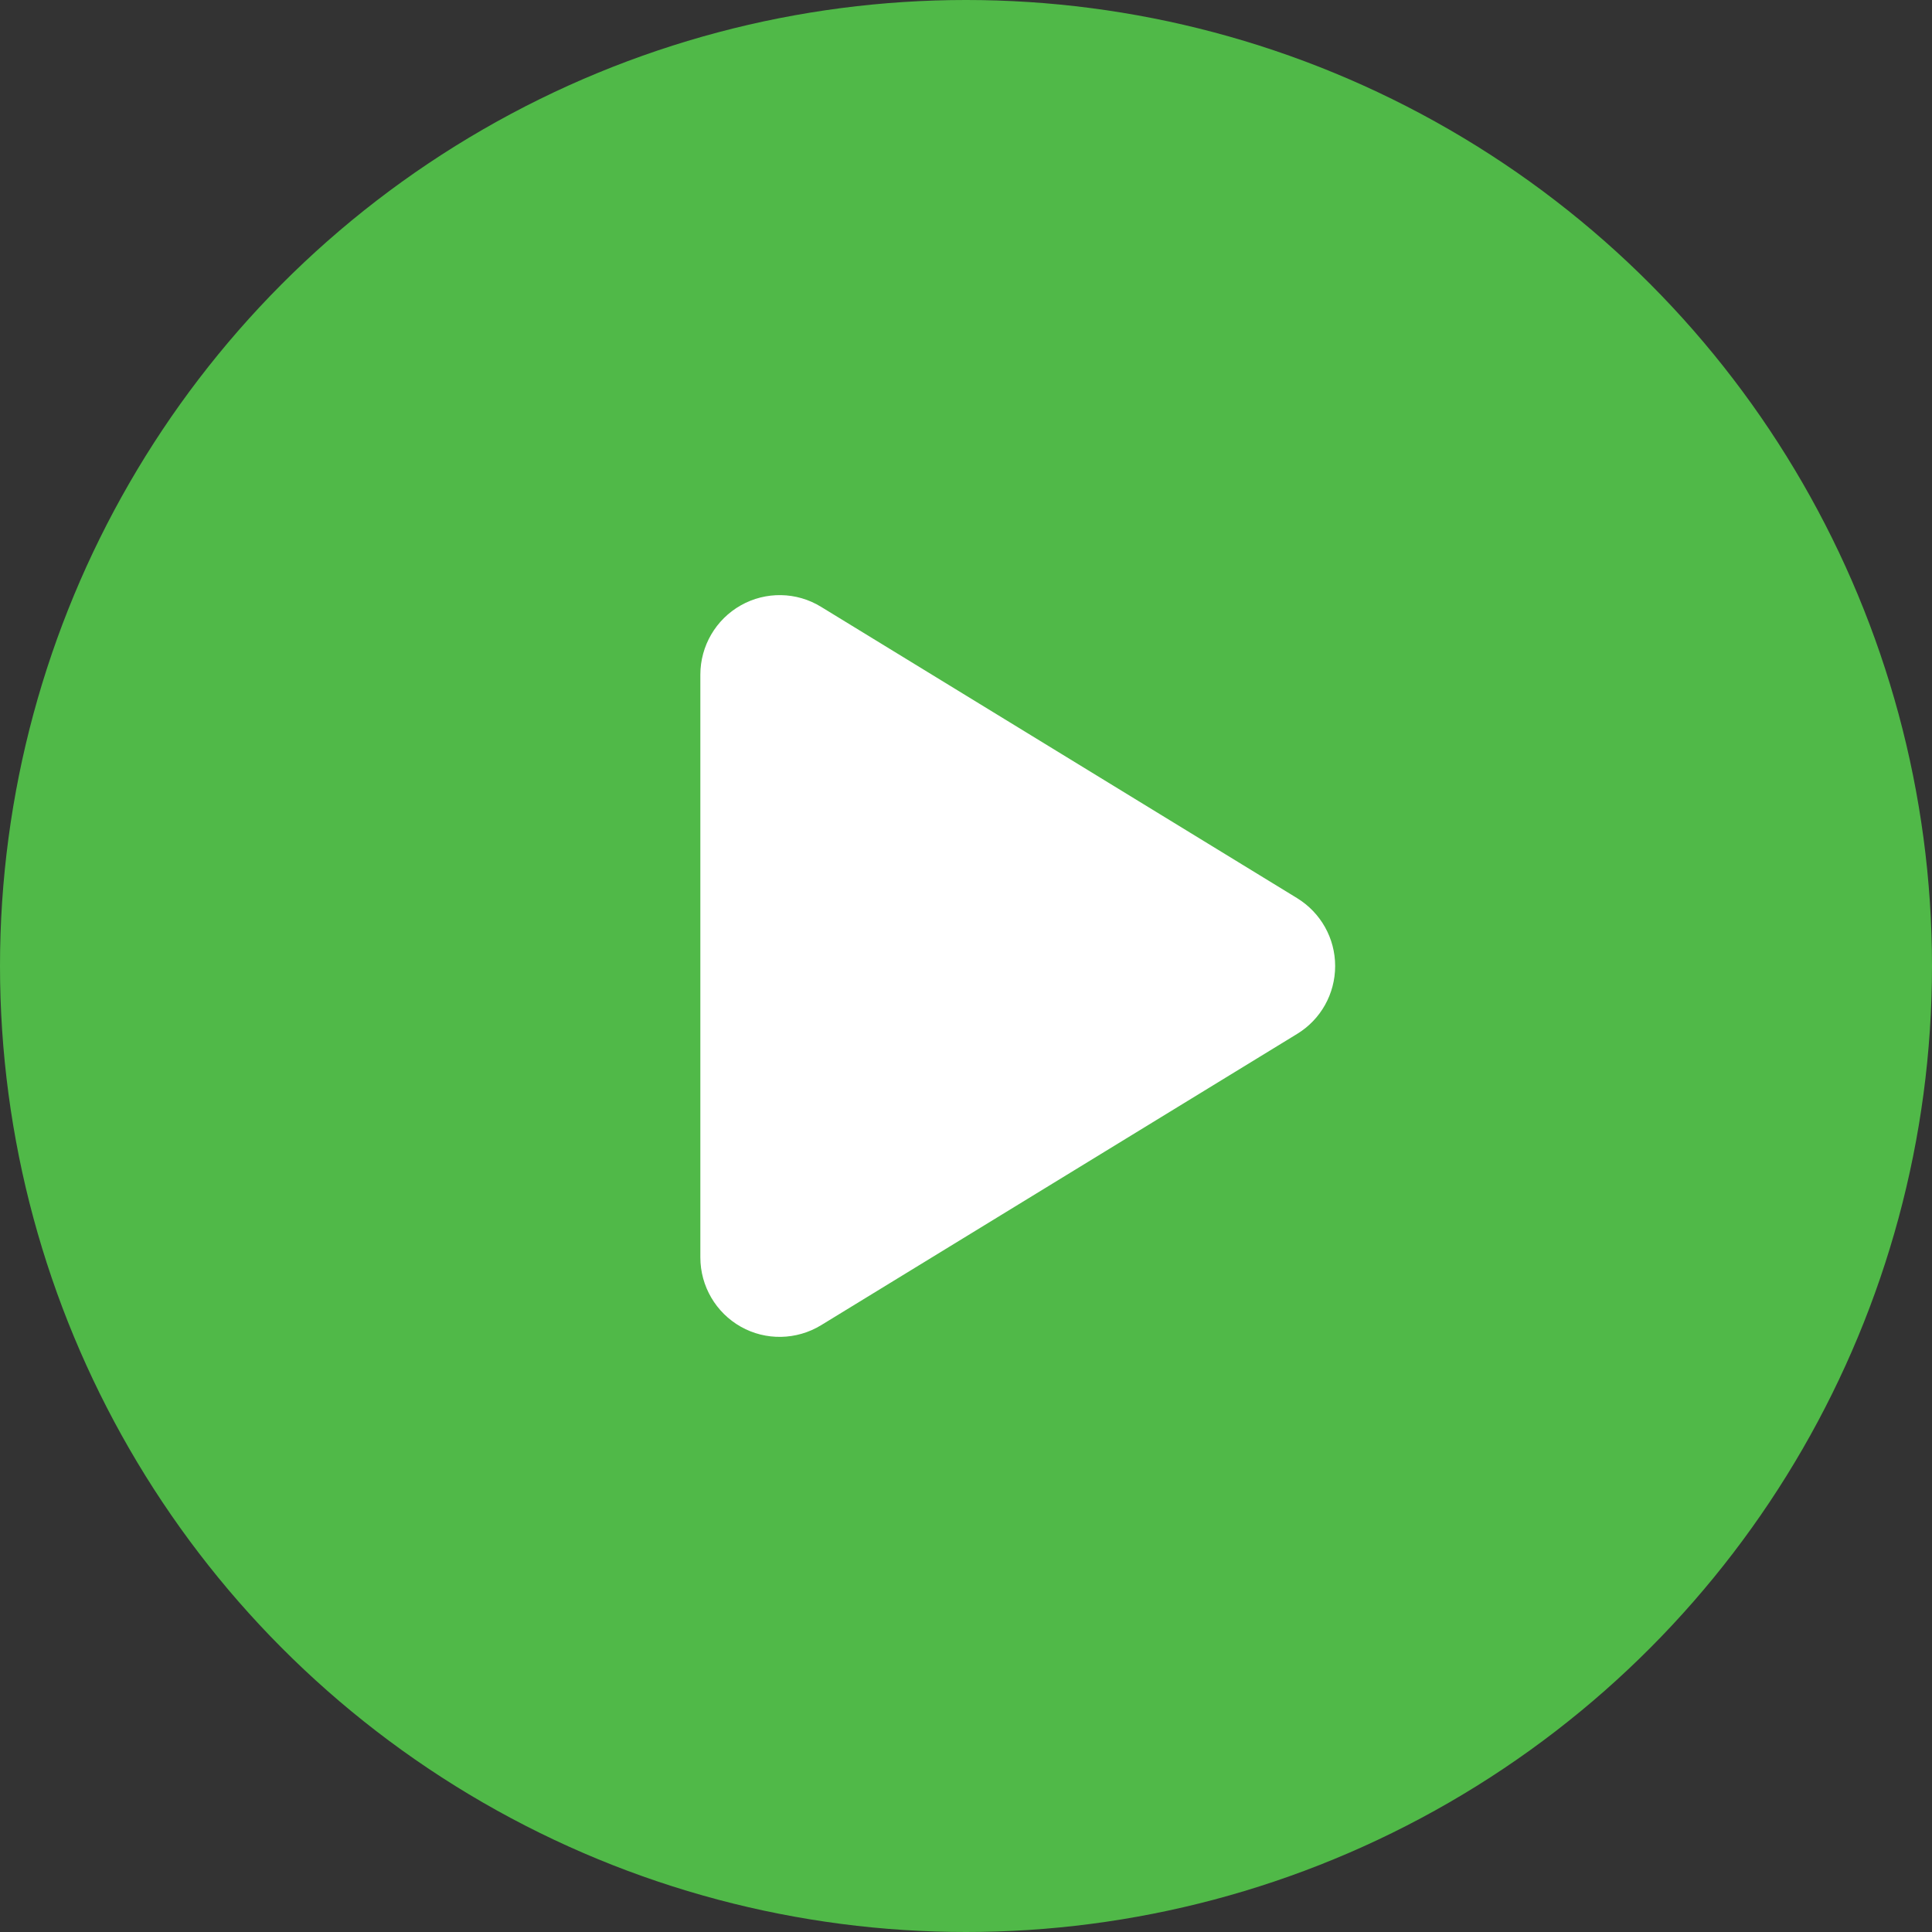
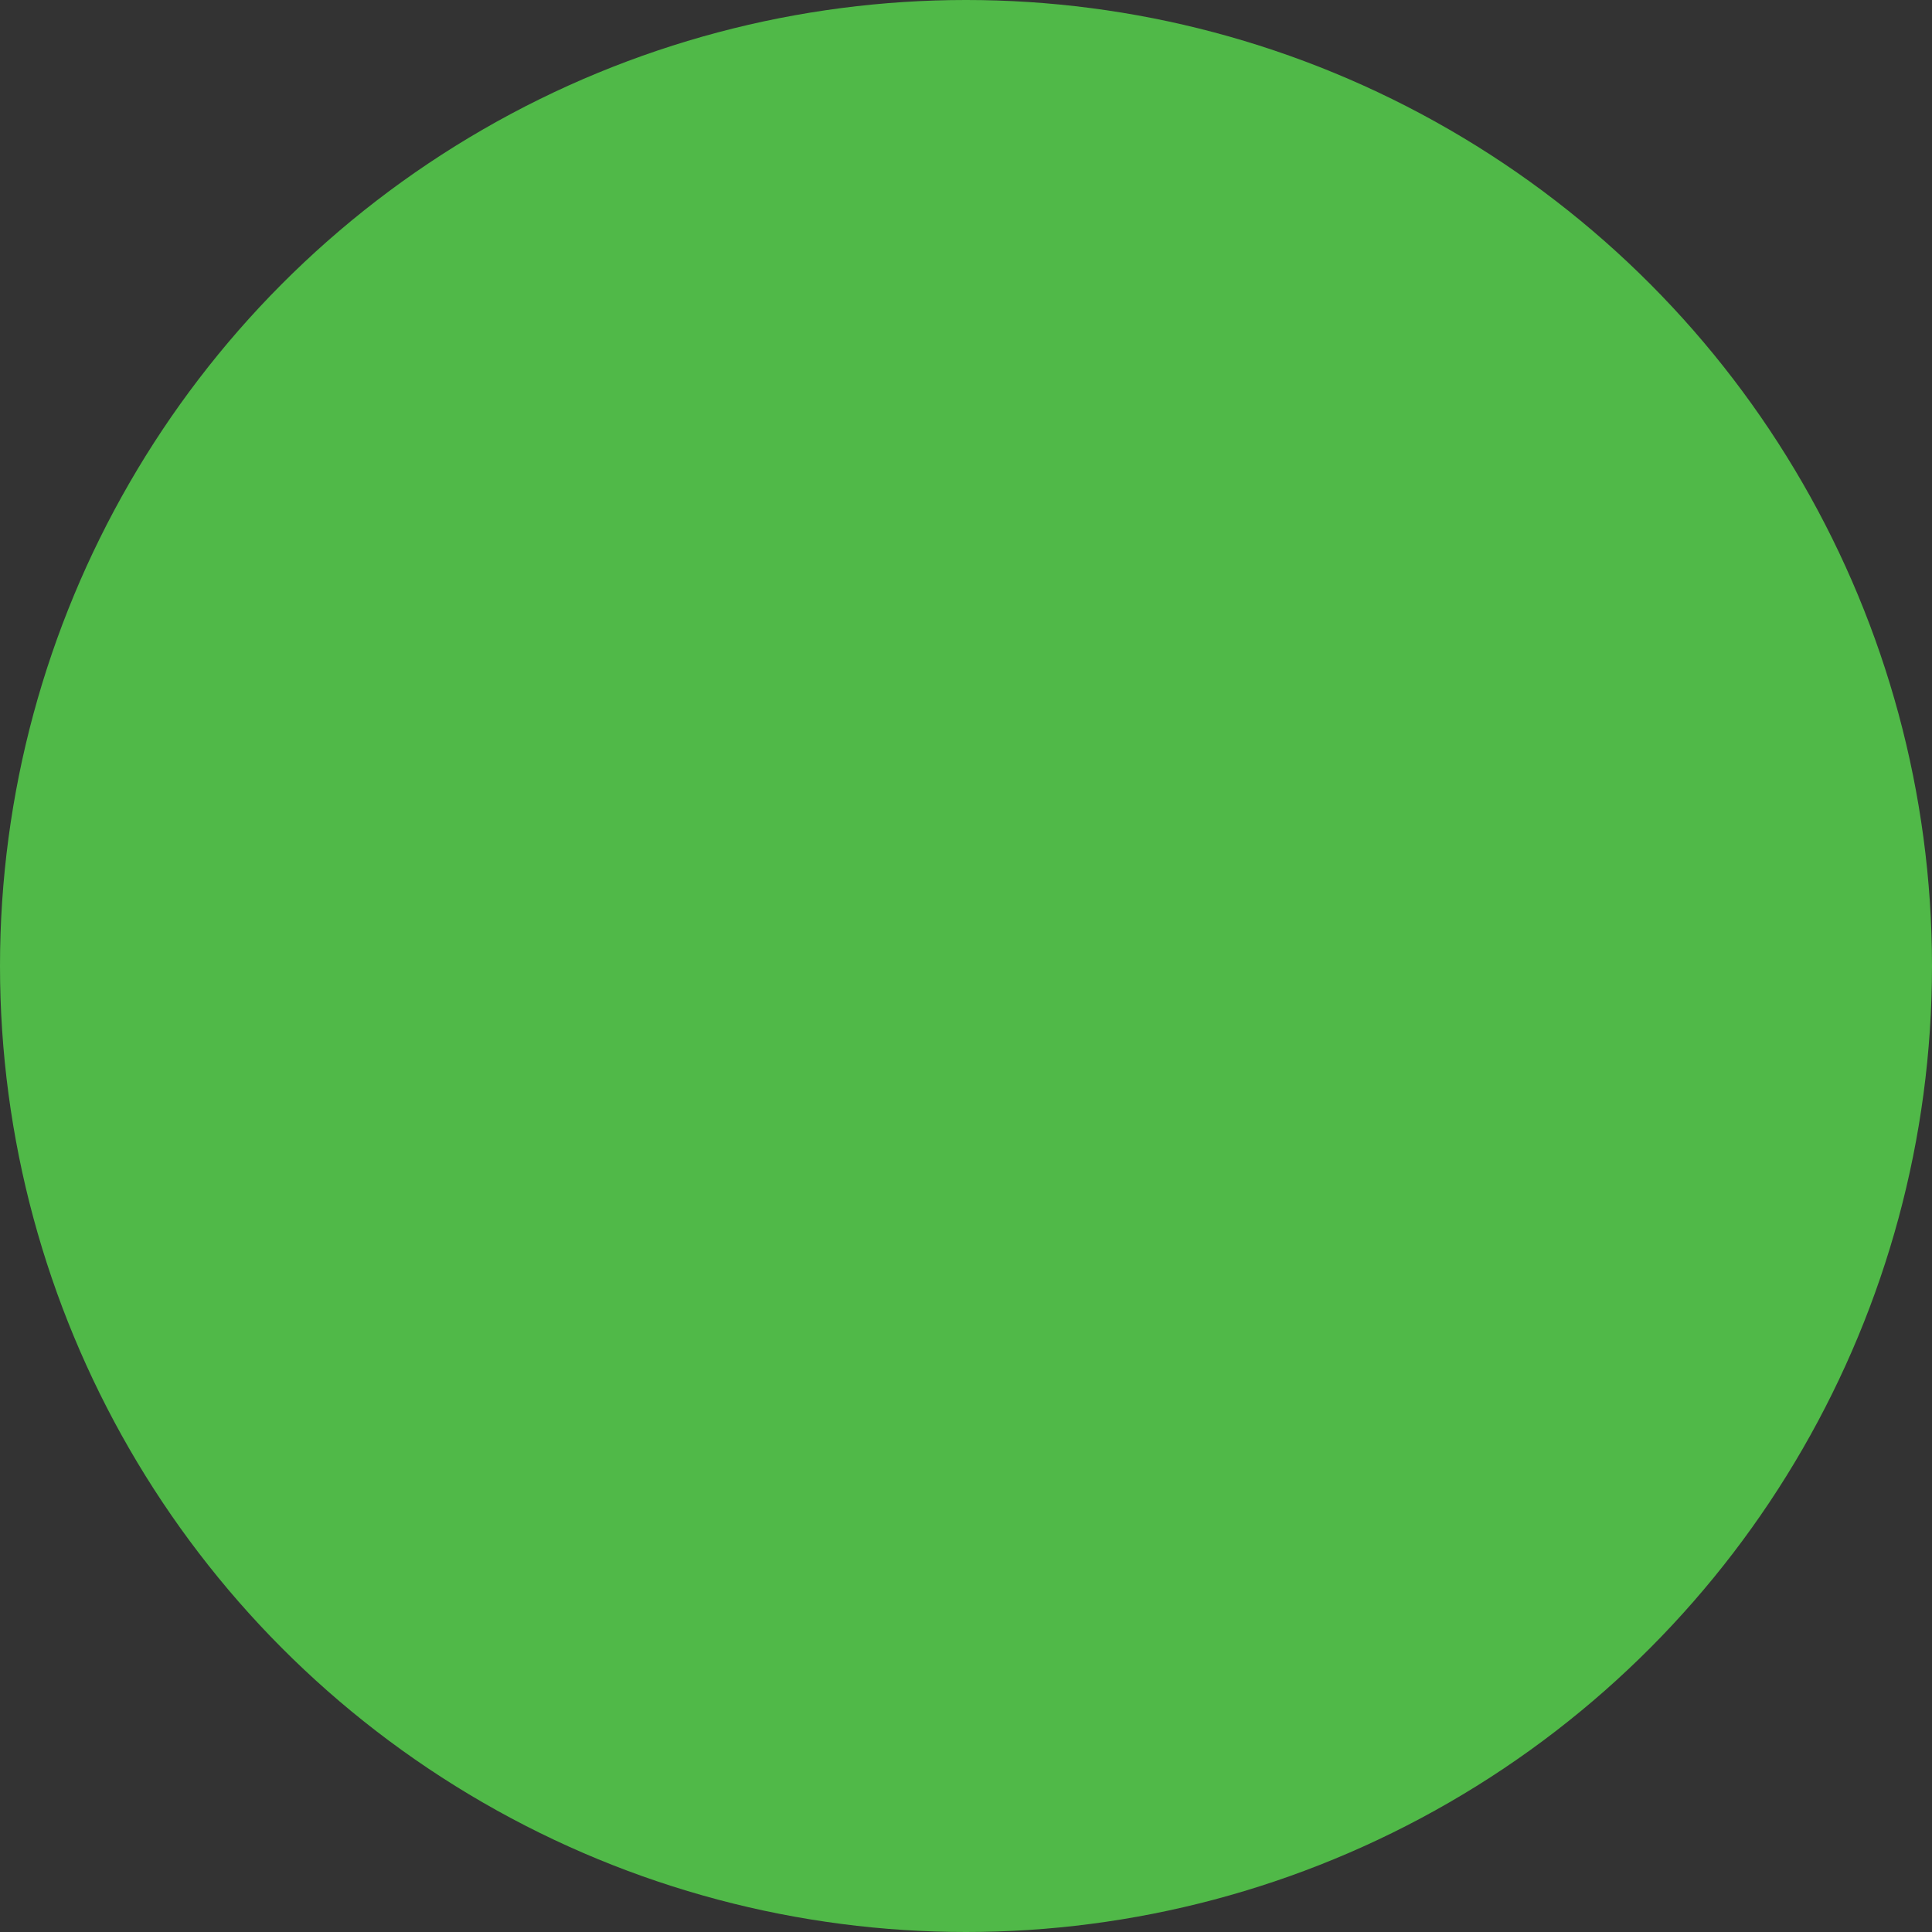
<svg xmlns="http://www.w3.org/2000/svg" width="2240" height="2240" viewBox="0 0 2240 2240" fill="none">
  <rect x="0" y="0" width="2240" height="2240" fill="#333333" stroke="none" />
  <circle cx="1120" cy="1120" r="1120" fill="#50B948" />
-   <path d="M951.917 703.546C923.55 686.08 887.9 685.504 858.958 701.818C830.017 718.133 812 748.841 812 782.237V1457.83C812 1491.23 830.017 1521.94 858.958 1538.25C887.9 1554.56 923.55 1553.8 951.917 1536.52L1503.92 1198.73C1531.32 1182.03 1548 1152.28 1548 1120.03C1548 1087.79 1531.32 1058.23 1503.92 1041.34L951.917 703.546Z" fill="white" />
</svg>